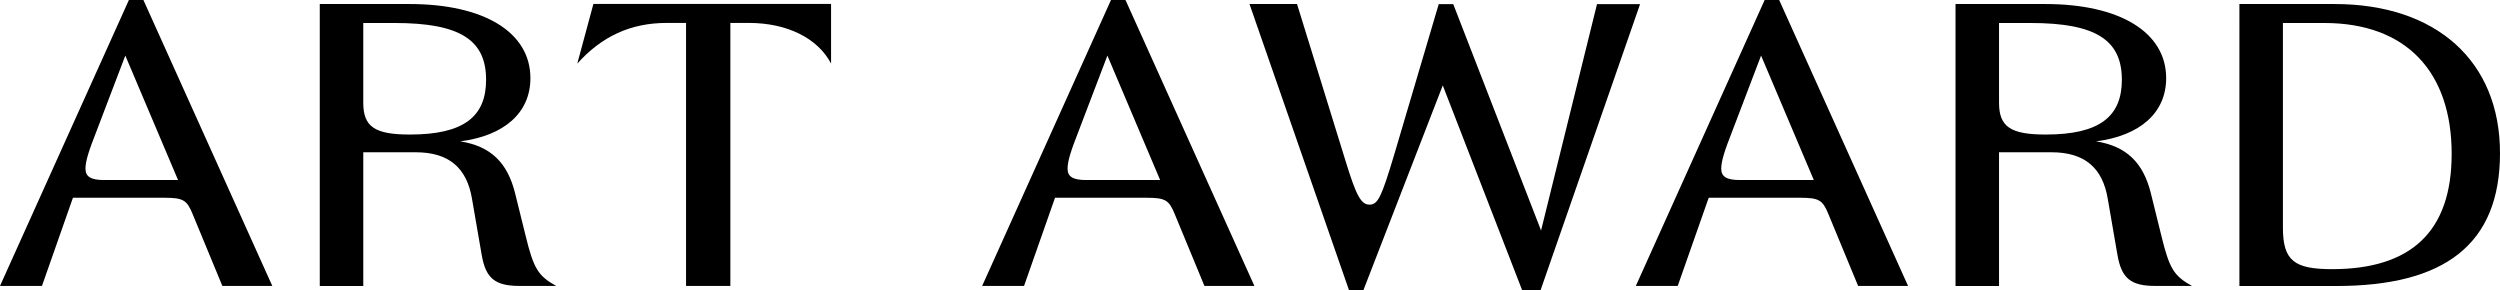
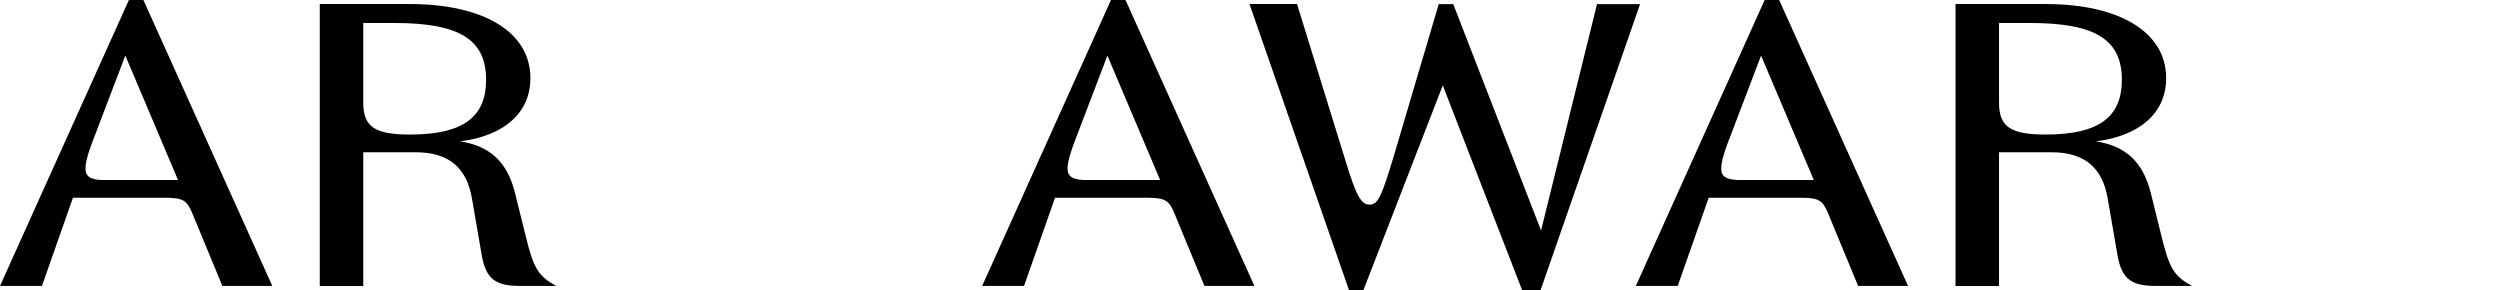
<svg xmlns="http://www.w3.org/2000/svg" id="_レイヤー_2" data-name="レイヤー 2" viewBox="0 0 341.34 39.6">
  <g id="_レイヤー_1-2" data-name="レイヤー 1">
    <g>
      <path d="M17.6,0h1.98l17.6,39.04h-6.82l-4.07-9.84c-.77-1.87-1.26-2.2-3.85-2.2h-12.48l-4.23,12.04H0L17.6,0ZM14.19,24.58h10.12l-7.2-16.99-3.9,10.23c-1.1,2.8-1.54,4.18-1.54,5.22,0,1.1.77,1.54,2.53,1.54Z" />
      <path d="M43.66.55h12.26c10.17,0,16.5,3.85,16.5,10.12,0,4.73-3.57,7.86-9.57,8.63,4.12.66,6.43,2.86,7.48,7.09l1.43,5.78c1.1,4.51,1.71,5.5,4.18,6.87h-5c-3.35,0-4.62-1.04-5.17-4.23l-1.32-7.64c-.71-4.29-3.19-6.38-7.7-6.38h-7.15v18.26h-5.94V.55ZM66.37,10.89c0-5.44-3.57-7.75-12.48-7.75h-4.29v10.89c0,3.3,1.59,4.34,6.38,4.34,7.37,0,10.39-2.47,10.39-7.48Z" />
-       <path d="M93.67,3.13h-2.64c-4.89,0-8.85,1.81-12.21,5.55l2.2-8.14h32.45v8.14c-1.81-3.46-5.99-5.55-11.22-5.55h-2.53v35.91h-6.05V3.13Z" />
      <path d="M151.69,0h1.98l17.6,39.04h-6.82l-4.07-9.84c-.77-1.87-1.26-2.2-3.85-2.2h-12.48l-4.23,12.04h-5.72L151.69,0ZM148.28,24.58h10.12l-7.2-16.99-3.9,10.23c-1.1,2.8-1.54,4.18-1.54,5.22,0,1.1.77,1.54,2.53,1.54Z" />
      <path d="M170.6.55h6.49l6.6,21.34c1.48,4.84,2.14,6.05,3.3,6.05s1.65-1.1,3.35-6.76l6.1-20.62h1.98l11.99,30.91,7.64-30.91h5.88l-13.58,39.04h-2.53l-10.83-27.94-10.83,27.94h-1.98L170.6.55Z" />
      <path d="M240.94,0h1.98l17.6,39.04h-6.82l-4.07-9.84c-.77-1.87-1.26-2.2-3.85-2.2h-12.48l-4.23,12.04h-5.72L240.94,0ZM237.53,24.58h10.12l-7.2-16.99-3.9,10.23c-1.1,2.8-1.54,4.18-1.54,5.22,0,1.1.77,1.54,2.53,1.54Z" />
      <path d="M267,.55h12.26c10.17,0,16.5,3.85,16.5,10.12,0,4.73-3.57,7.86-9.57,8.63,4.12.66,6.43,2.86,7.48,7.09l1.43,5.78c1.1,4.51,1.71,5.5,4.18,6.87h-5c-3.35,0-4.62-1.04-5.17-4.23l-1.32-7.64c-.71-4.29-3.19-6.38-7.7-6.38h-7.15v18.26h-5.94V.55ZM289.71,10.89c0-5.44-3.57-7.75-12.48-7.75h-4.29v10.89c0,3.3,1.6,4.34,6.38,4.34,7.37,0,10.39-2.47,10.39-7.48Z" />
-       <path d="M305.76.55h12.98c13.91,0,22.6,7.81,22.6,20.35s-7.64,18.15-22.38,18.15h-13.2V.55ZM334.74,21.01c0-11.16-6.16-17.87-17.38-17.87h-5.66v27.94c0,4.51,1.54,5.67,6.71,5.67,10.83,0,16.33-5.17,16.33-15.73Z" />
    </g>
  </g>
</svg>